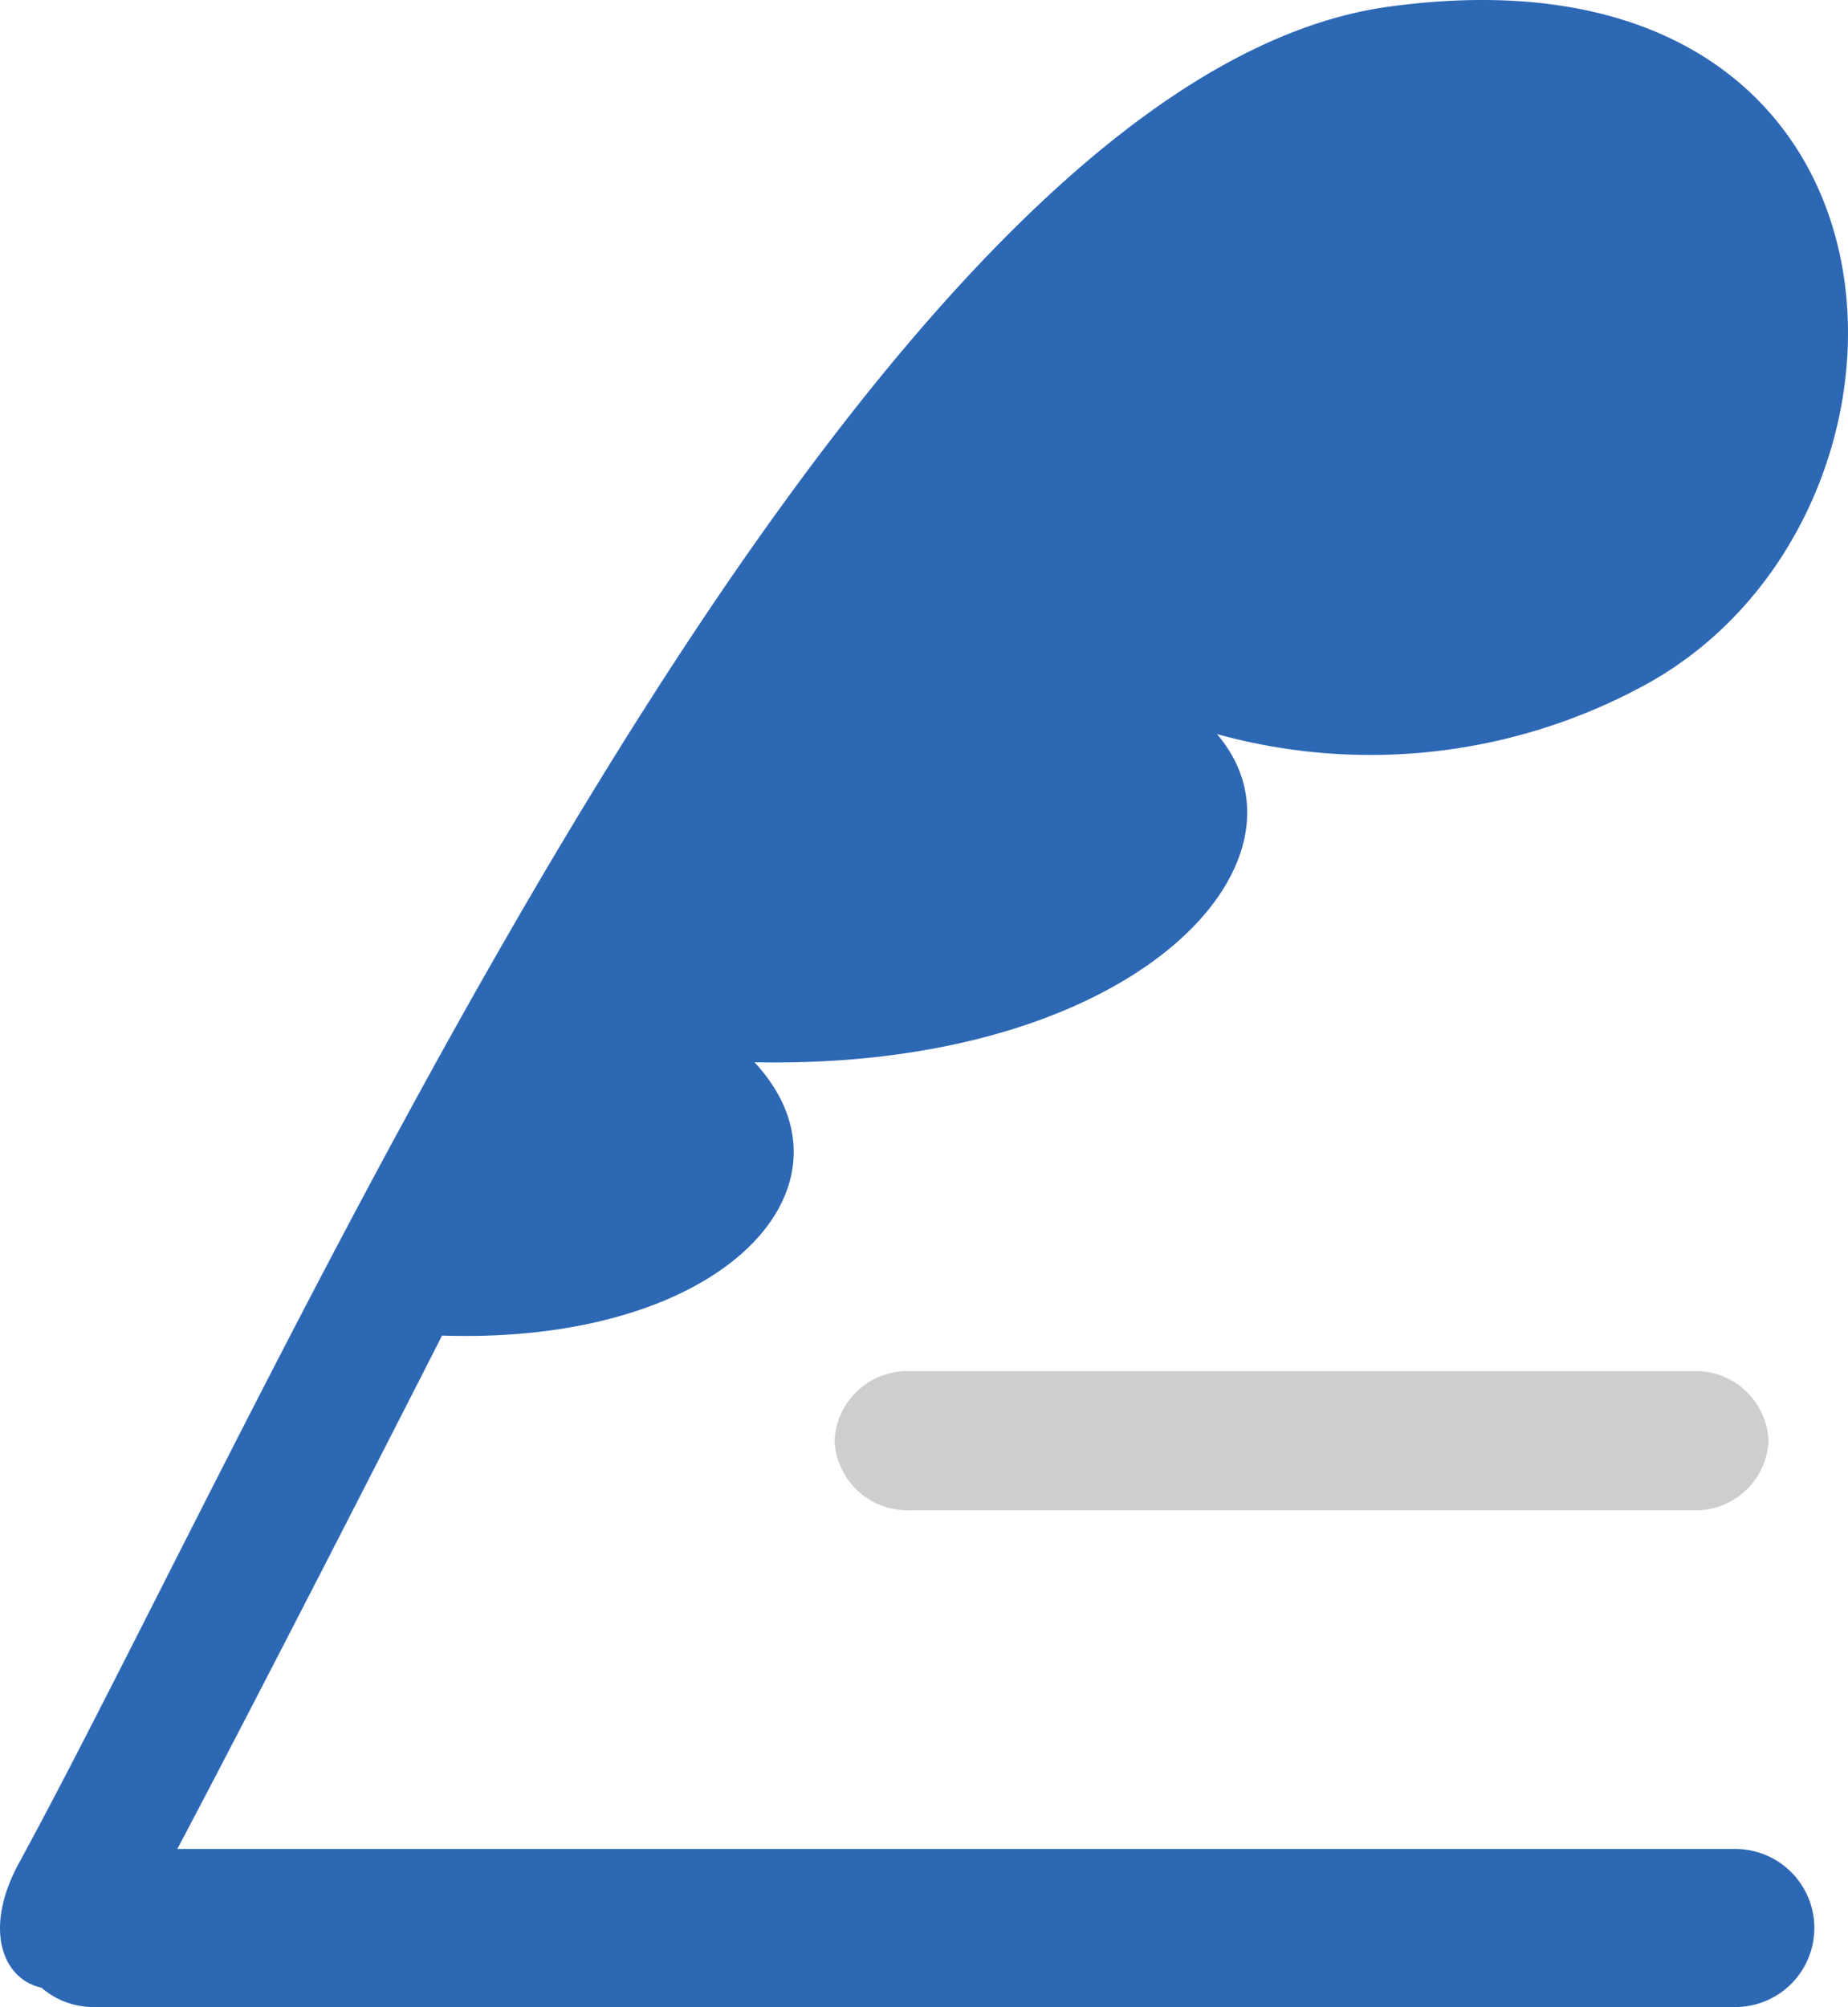
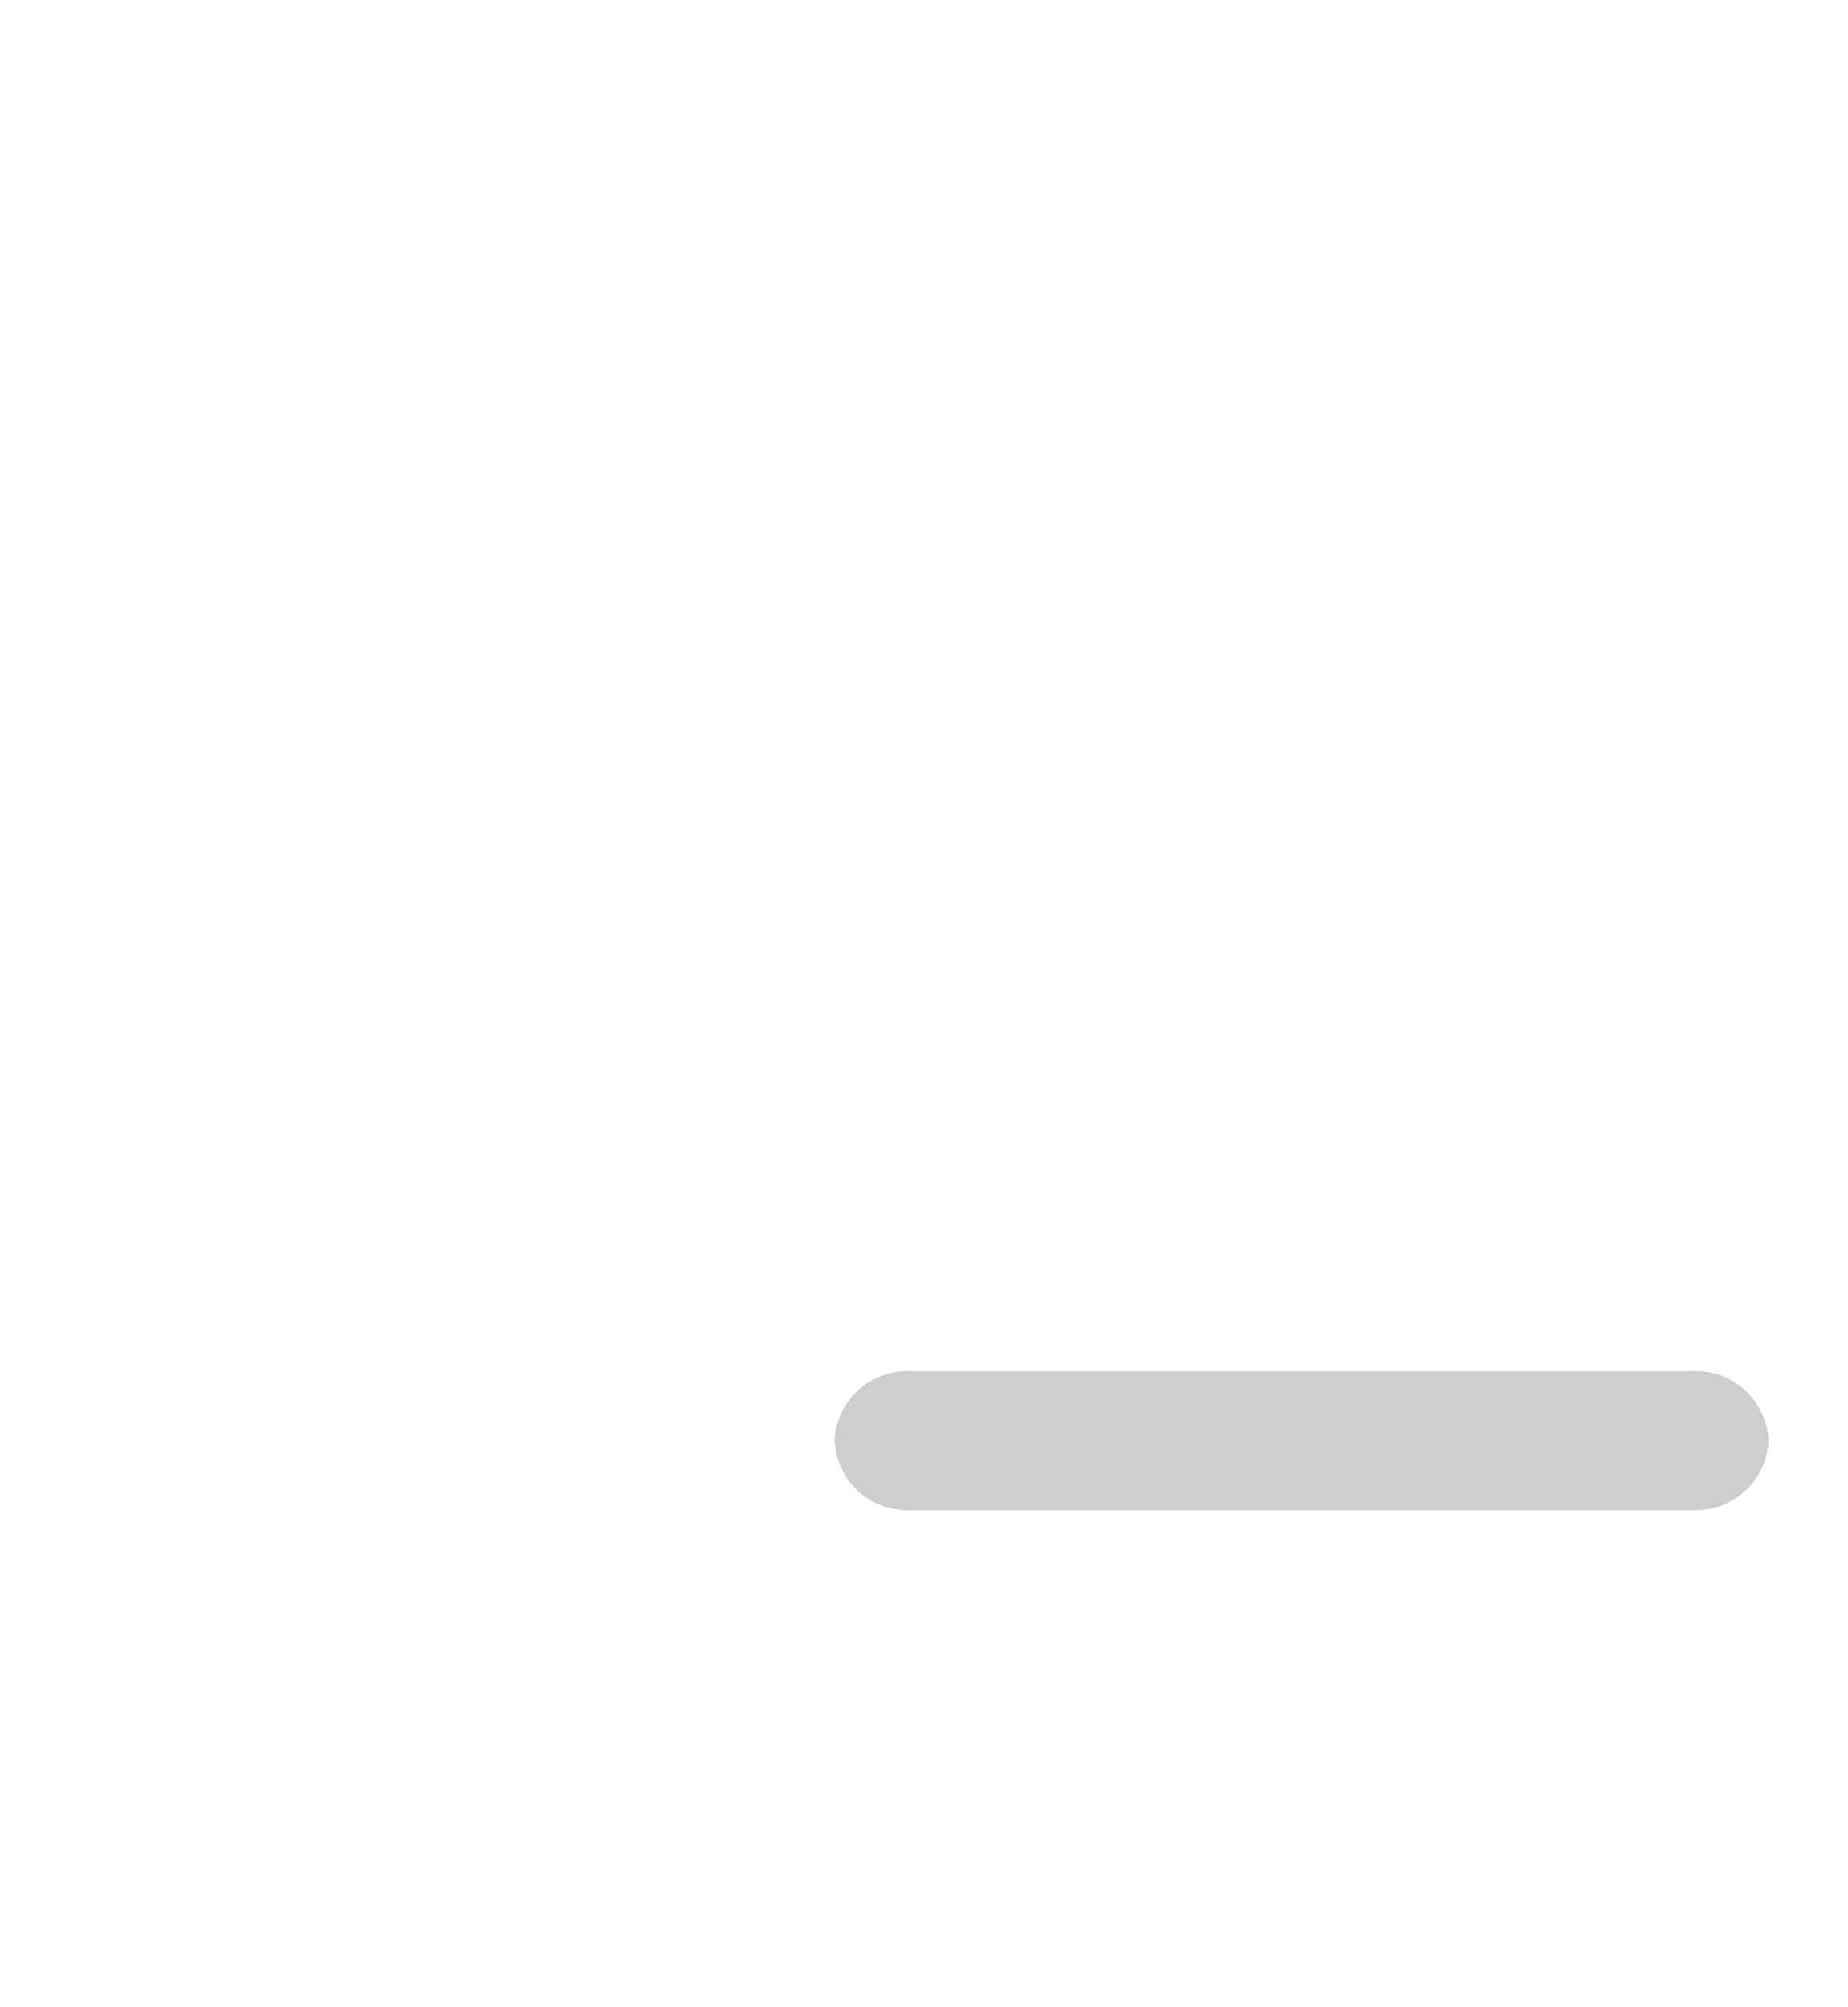
<svg xmlns="http://www.w3.org/2000/svg" id="羽根のペンでのライトダウンアイコン" width="93" height="101" viewBox="0 0 93 101">
-   <path id="Shape" d="M87.265,93.045H8.923c4.5-8.492,13.324-25.836,13.324-25.836,14.293.475,21.439-7.589,15.723-13.753,19.2.388,28.722-10.128,23.275-16.515a28.869,28.869,0,0,0,21.511-2.457C98.477,25.947,97.526-3.458,69.891.336,42.5,4.1,13.878,70.051.969,93.726c-1.87,3.427-.777,5.9,1.118,6.3A3.987,3.987,0,0,0,4.681,101H87.265a3.978,3.978,0,1,0,0-7.955Z" fill="#2d68b5" />
  <path id="Shape-2" data-name="Shape" d="M3.812,0A3.669,3.669,0,0,0,0,3.5,3.668,3.668,0,0,0,3.812,7H43.191A3.665,3.665,0,0,0,47,3.5,3.666,3.666,0,0,0,43.191,0Z" transform="translate(42 69)" fill="#cecece" />
</svg>